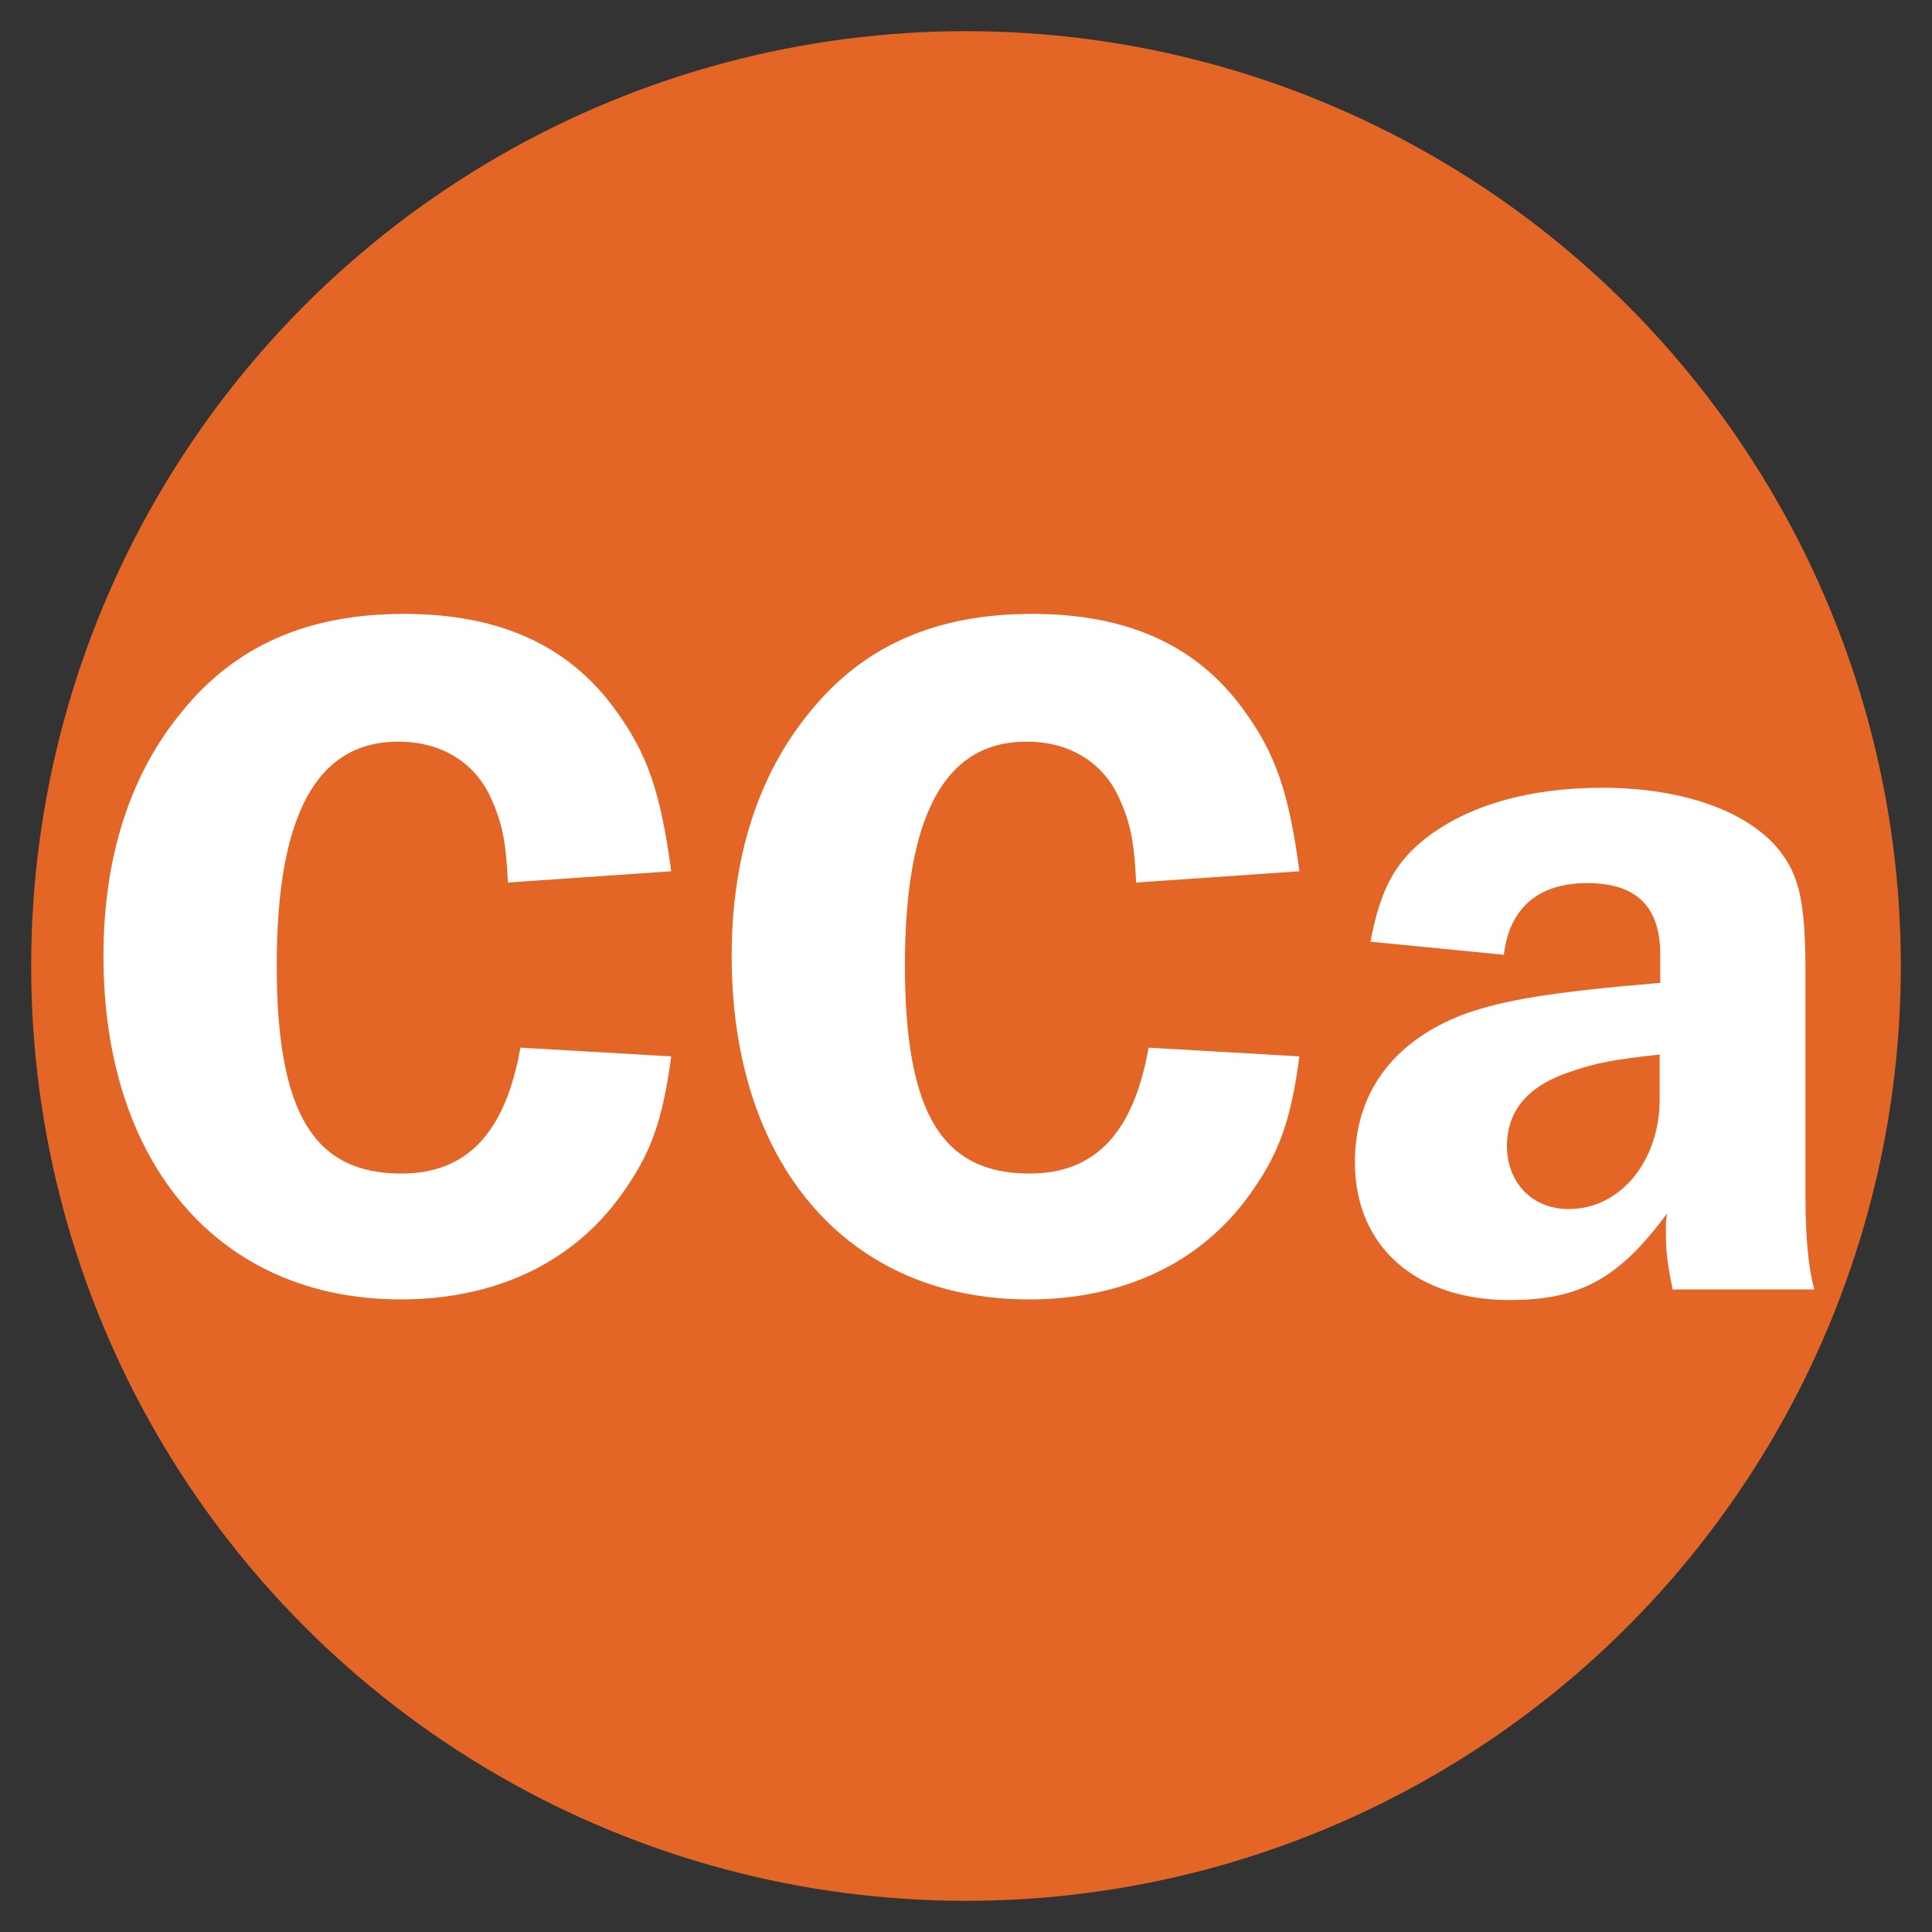
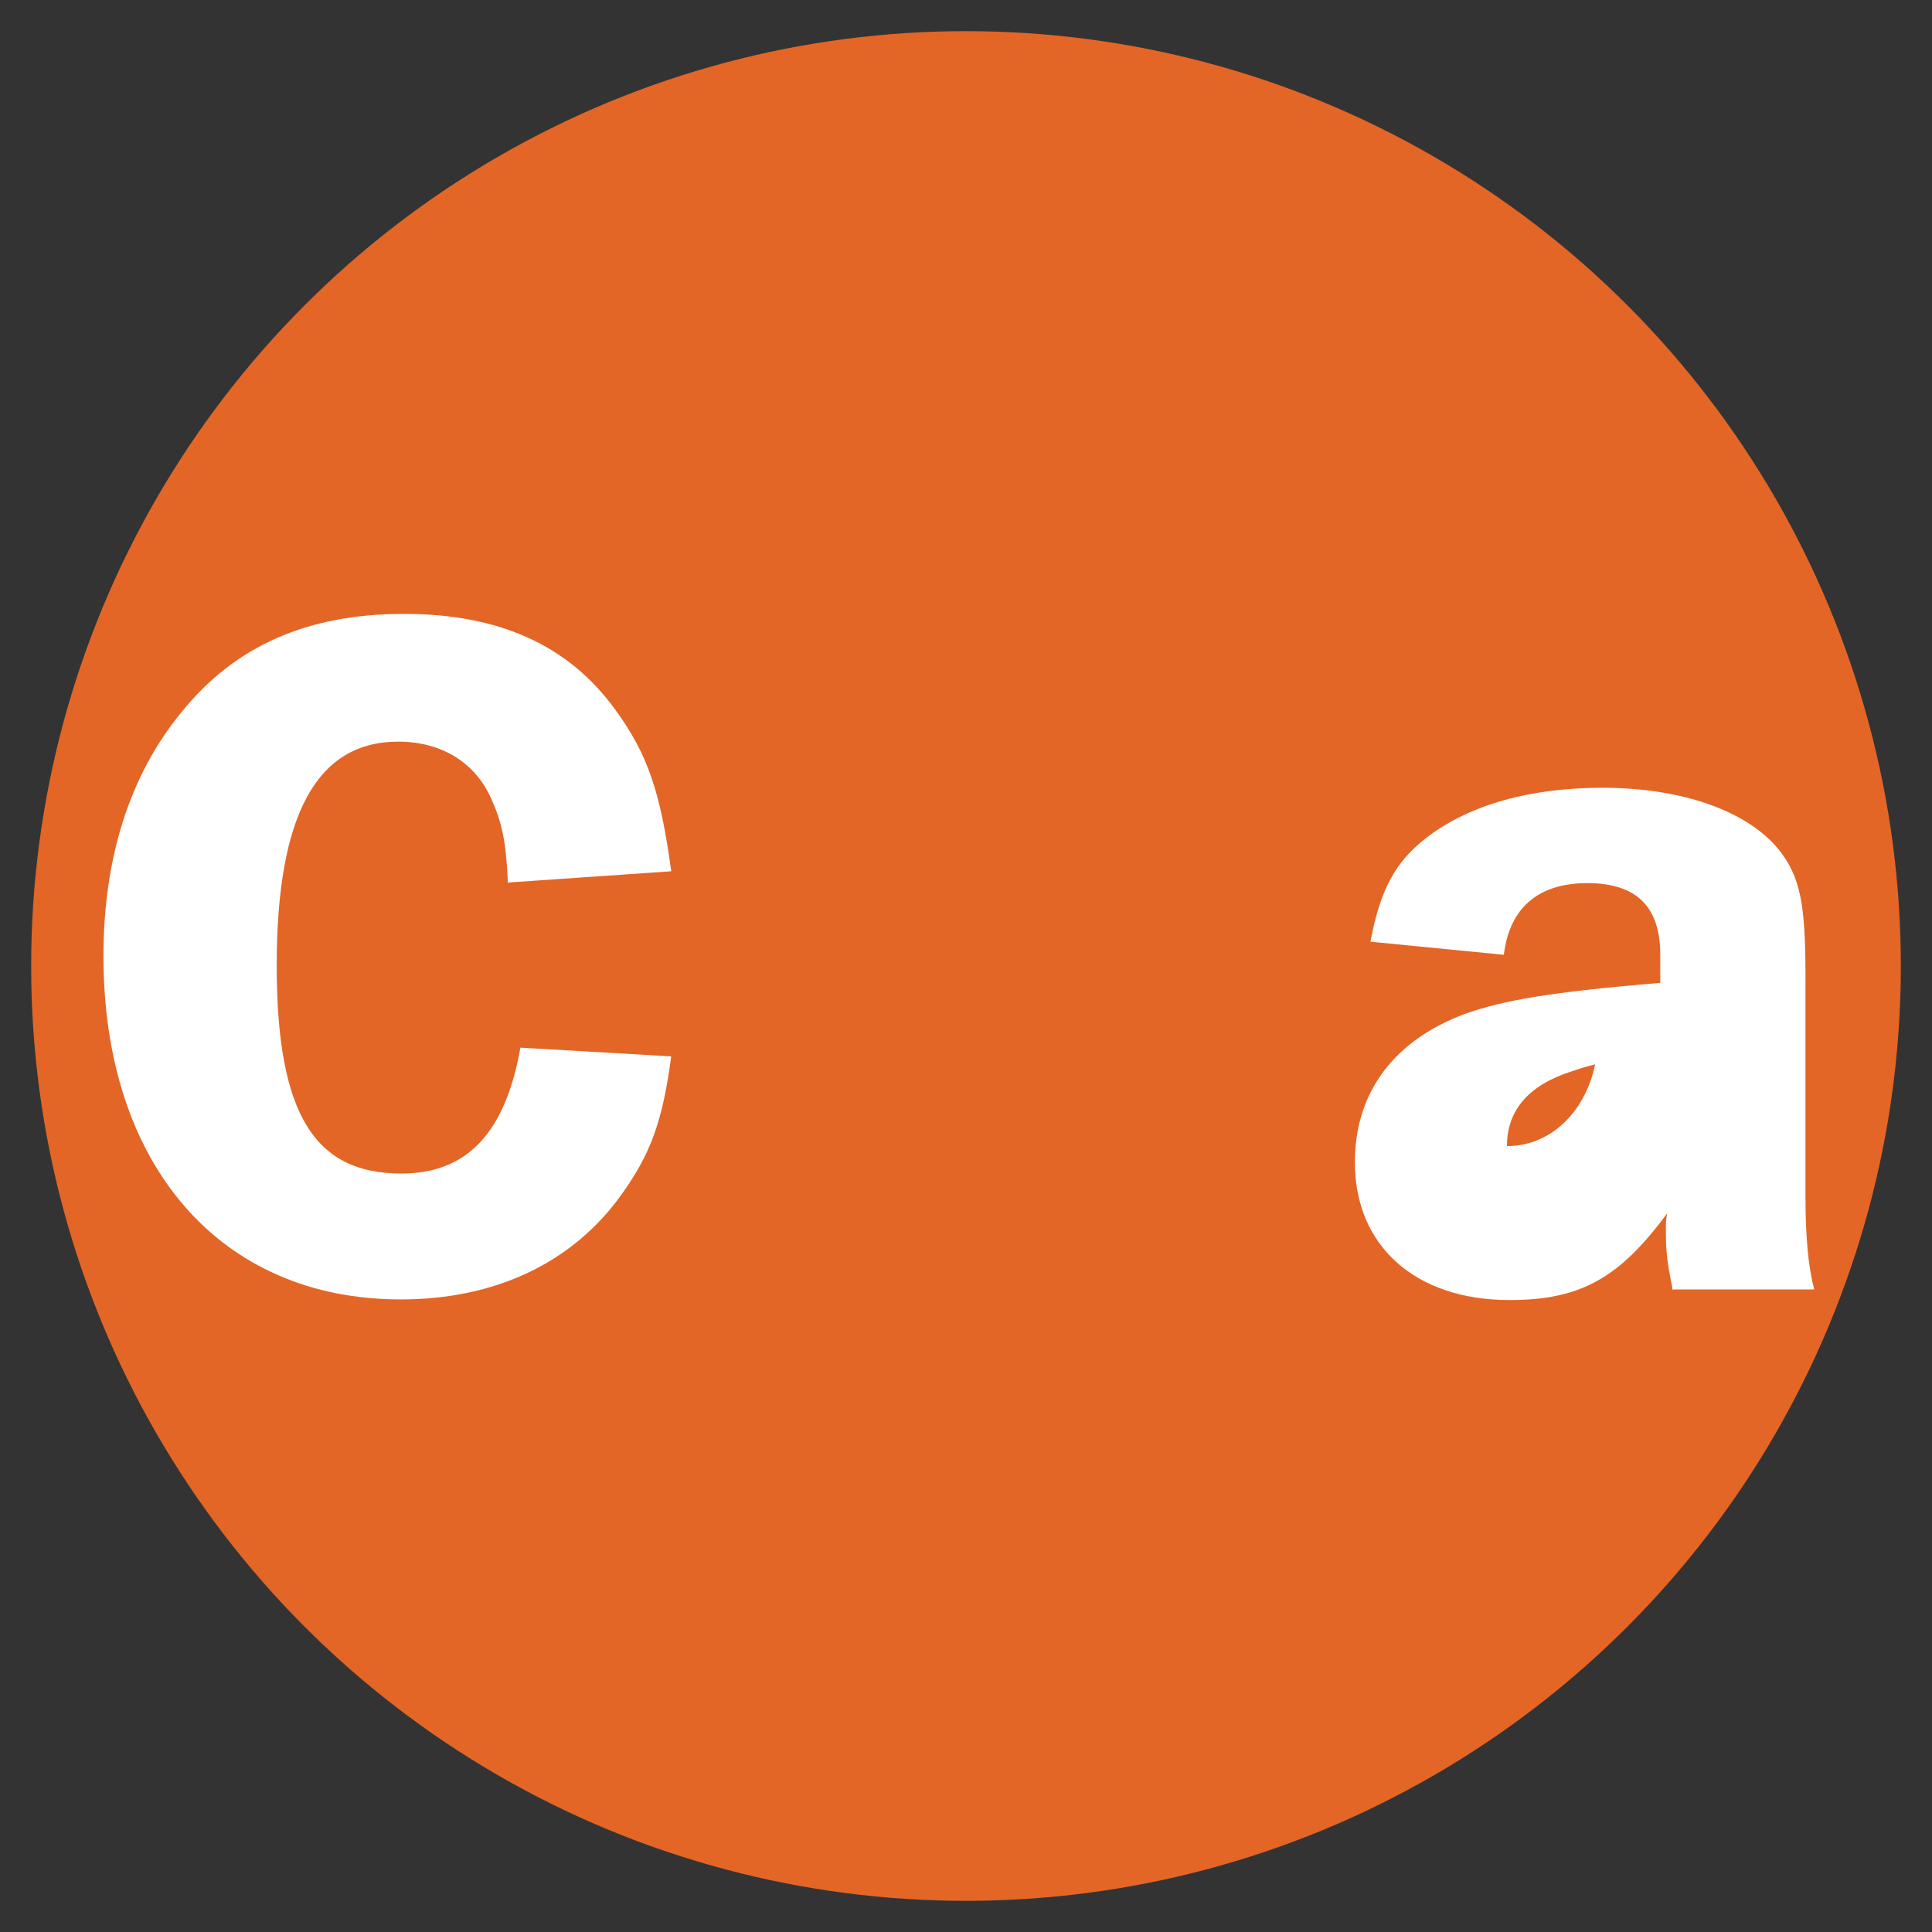
<svg xmlns="http://www.w3.org/2000/svg" viewBox="0 0 31 31" data-name="Layer 1" id="Layer_1">
  <rect x="0" y="0" width="31" height="31" fill="#333333" stroke="none" />
  <defs>
    <style>
      .cls-1 {
        fill: #fff;
      }

      .cls-2 {
        fill: #e36626;
      }

      .cls-3 {
        fill: none;
      }
    </style>
  </defs>
  <circle r="15" cy="15.5" cx="15.5" class="cls-2" />
  <g>
    <rect height="12.17" width="30.59" y="10.02" x=".2" class="cls-3" />
    <path d="M8.15,14.17c-.03-.69-.1-.98-.27-1.36-.26-.58-.8-.91-1.49-.91-1.31,0-1.95,1.18-1.95,3.59s.62,3.34,2,3.34c1.06,0,1.67-.66,1.91-2.02l2.42.14c-.14,1.06-.34,1.58-.8,2.22-.78,1.09-2.02,1.68-3.54,1.68-2.9,0-4.77-2.16-4.77-5.51,0-1.57.42-2.9,1.25-3.91.86-1.07,2.03-1.58,3.57-1.58s2.64.51,3.38,1.52c.53.72.74,1.34.91,2.61l-2.61.18Z" class="cls-1" />
-     <path d="M18.23,14.17c-.03-.69-.1-.98-.27-1.36-.26-.58-.8-.91-1.49-.91-1.31,0-1.95,1.18-1.95,3.59s.62,3.34,2,3.34c1.06,0,1.67-.66,1.91-2.02l2.42.14c-.14,1.06-.34,1.58-.8,2.22-.78,1.09-2.02,1.68-3.54,1.68-2.9,0-4.77-2.16-4.77-5.51,0-1.57.42-2.9,1.25-3.91.86-1.07,2.03-1.58,3.57-1.58s2.64.51,3.38,1.52c.53.72.74,1.34.91,2.61l-2.61.18Z" class="cls-1" />
-     <path d="M26.84,20.7c-.1-.51-.11-.61-.11-1.02,0-.02,0-.11.02-.21-.77,1.04-1.39,1.39-2.53,1.39-1.5,0-2.48-.86-2.48-2.21,0-1.12.62-1.95,1.76-2.38.62-.22,1.36-.35,3.14-.5v-.45c0-.77-.38-1.15-1.17-1.15s-1.25.4-1.34,1.15l-2.14-.21c.16-.85.4-1.28.9-1.67.69-.53,1.67-.8,2.82-.8,1.28,0,2.32.37,2.83.99.34.43.43.85.43,2.02v3.57q0,.94.14,1.47h-2.26ZM26.63,16.92c-.72.08-1.01.13-1.41.27-.69.22-1.04.62-1.04,1.2s.4,1.01.99,1.01c.83,0,1.46-.77,1.46-1.76v-.72Z" class="cls-1" />
+     <path d="M26.84,20.7c-.1-.51-.11-.61-.11-1.02,0-.02,0-.11.02-.21-.77,1.04-1.39,1.39-2.53,1.39-1.5,0-2.48-.86-2.48-2.21,0-1.12.62-1.95,1.76-2.38.62-.22,1.36-.35,3.14-.5v-.45c0-.77-.38-1.15-1.17-1.15s-1.25.4-1.34,1.15l-2.14-.21c.16-.85.4-1.28.9-1.67.69-.53,1.67-.8,2.82-.8,1.28,0,2.32.37,2.83.99.34.43.43.85.43,2.02v3.57q0,.94.14,1.47h-2.26ZM26.63,16.92c-.72.08-1.01.13-1.41.27-.69.22-1.04.62-1.04,1.2c.83,0,1.46-.77,1.46-1.76v-.72Z" class="cls-1" />
  </g>
</svg>